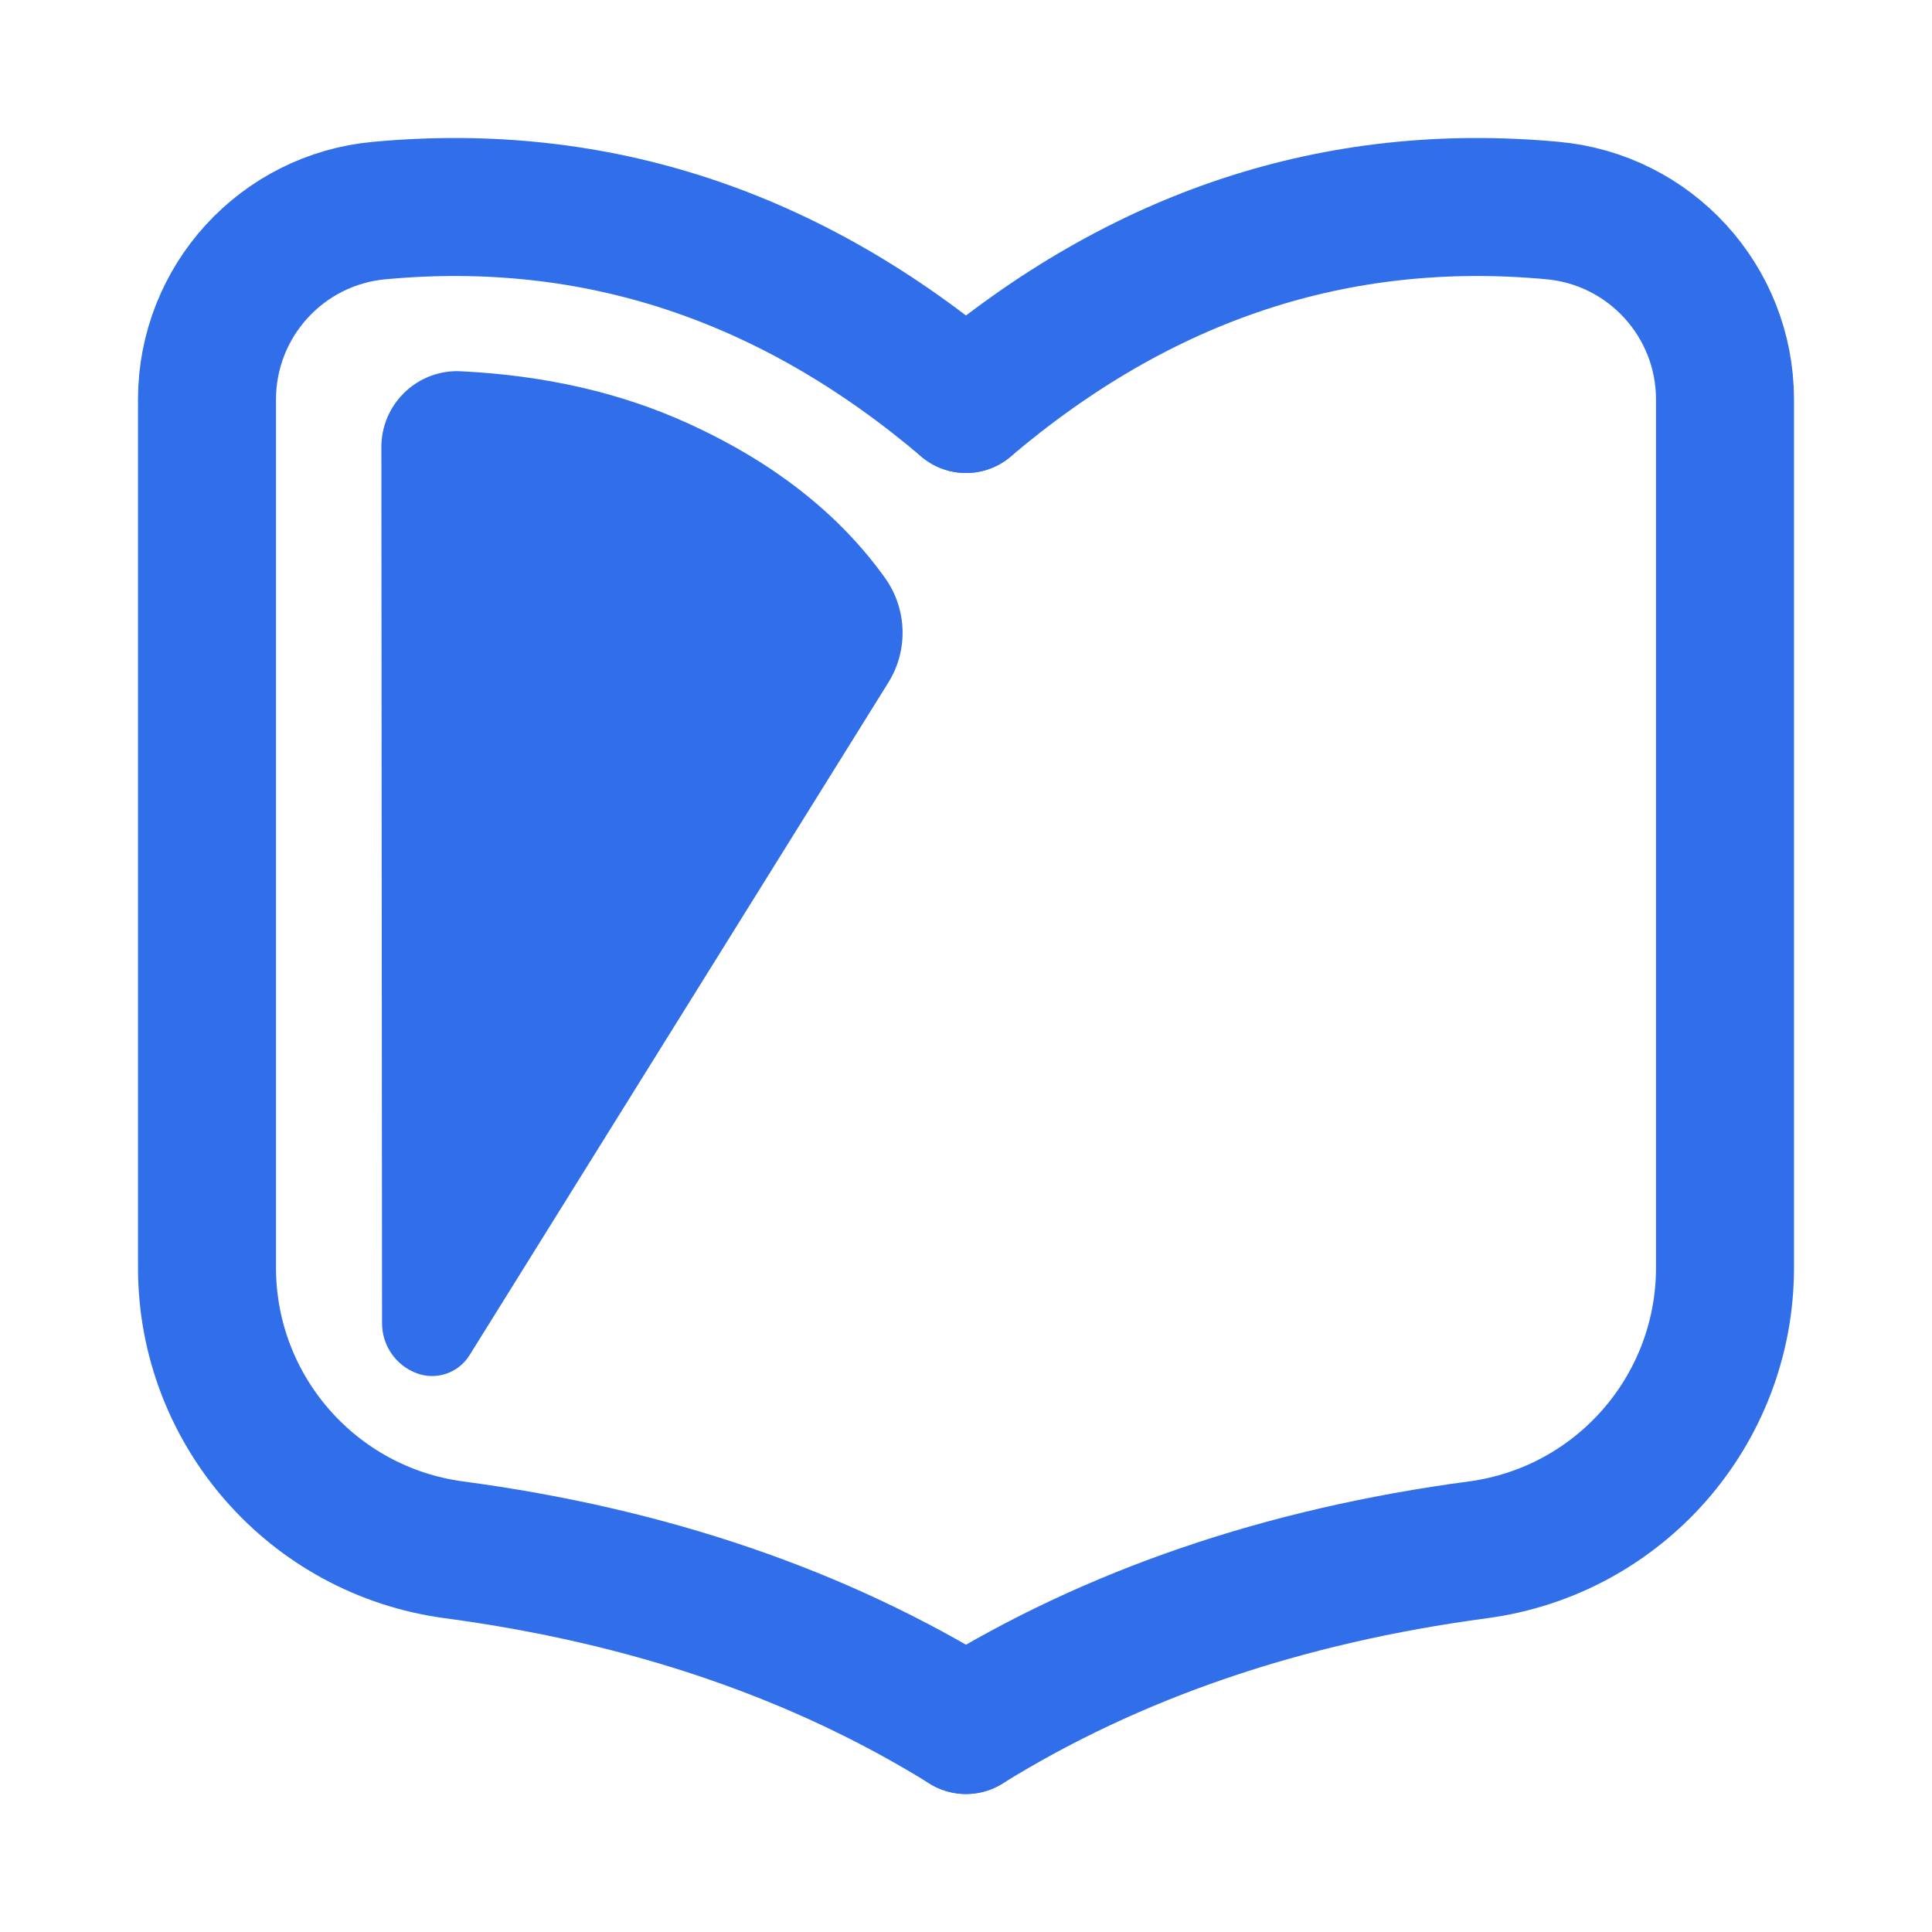
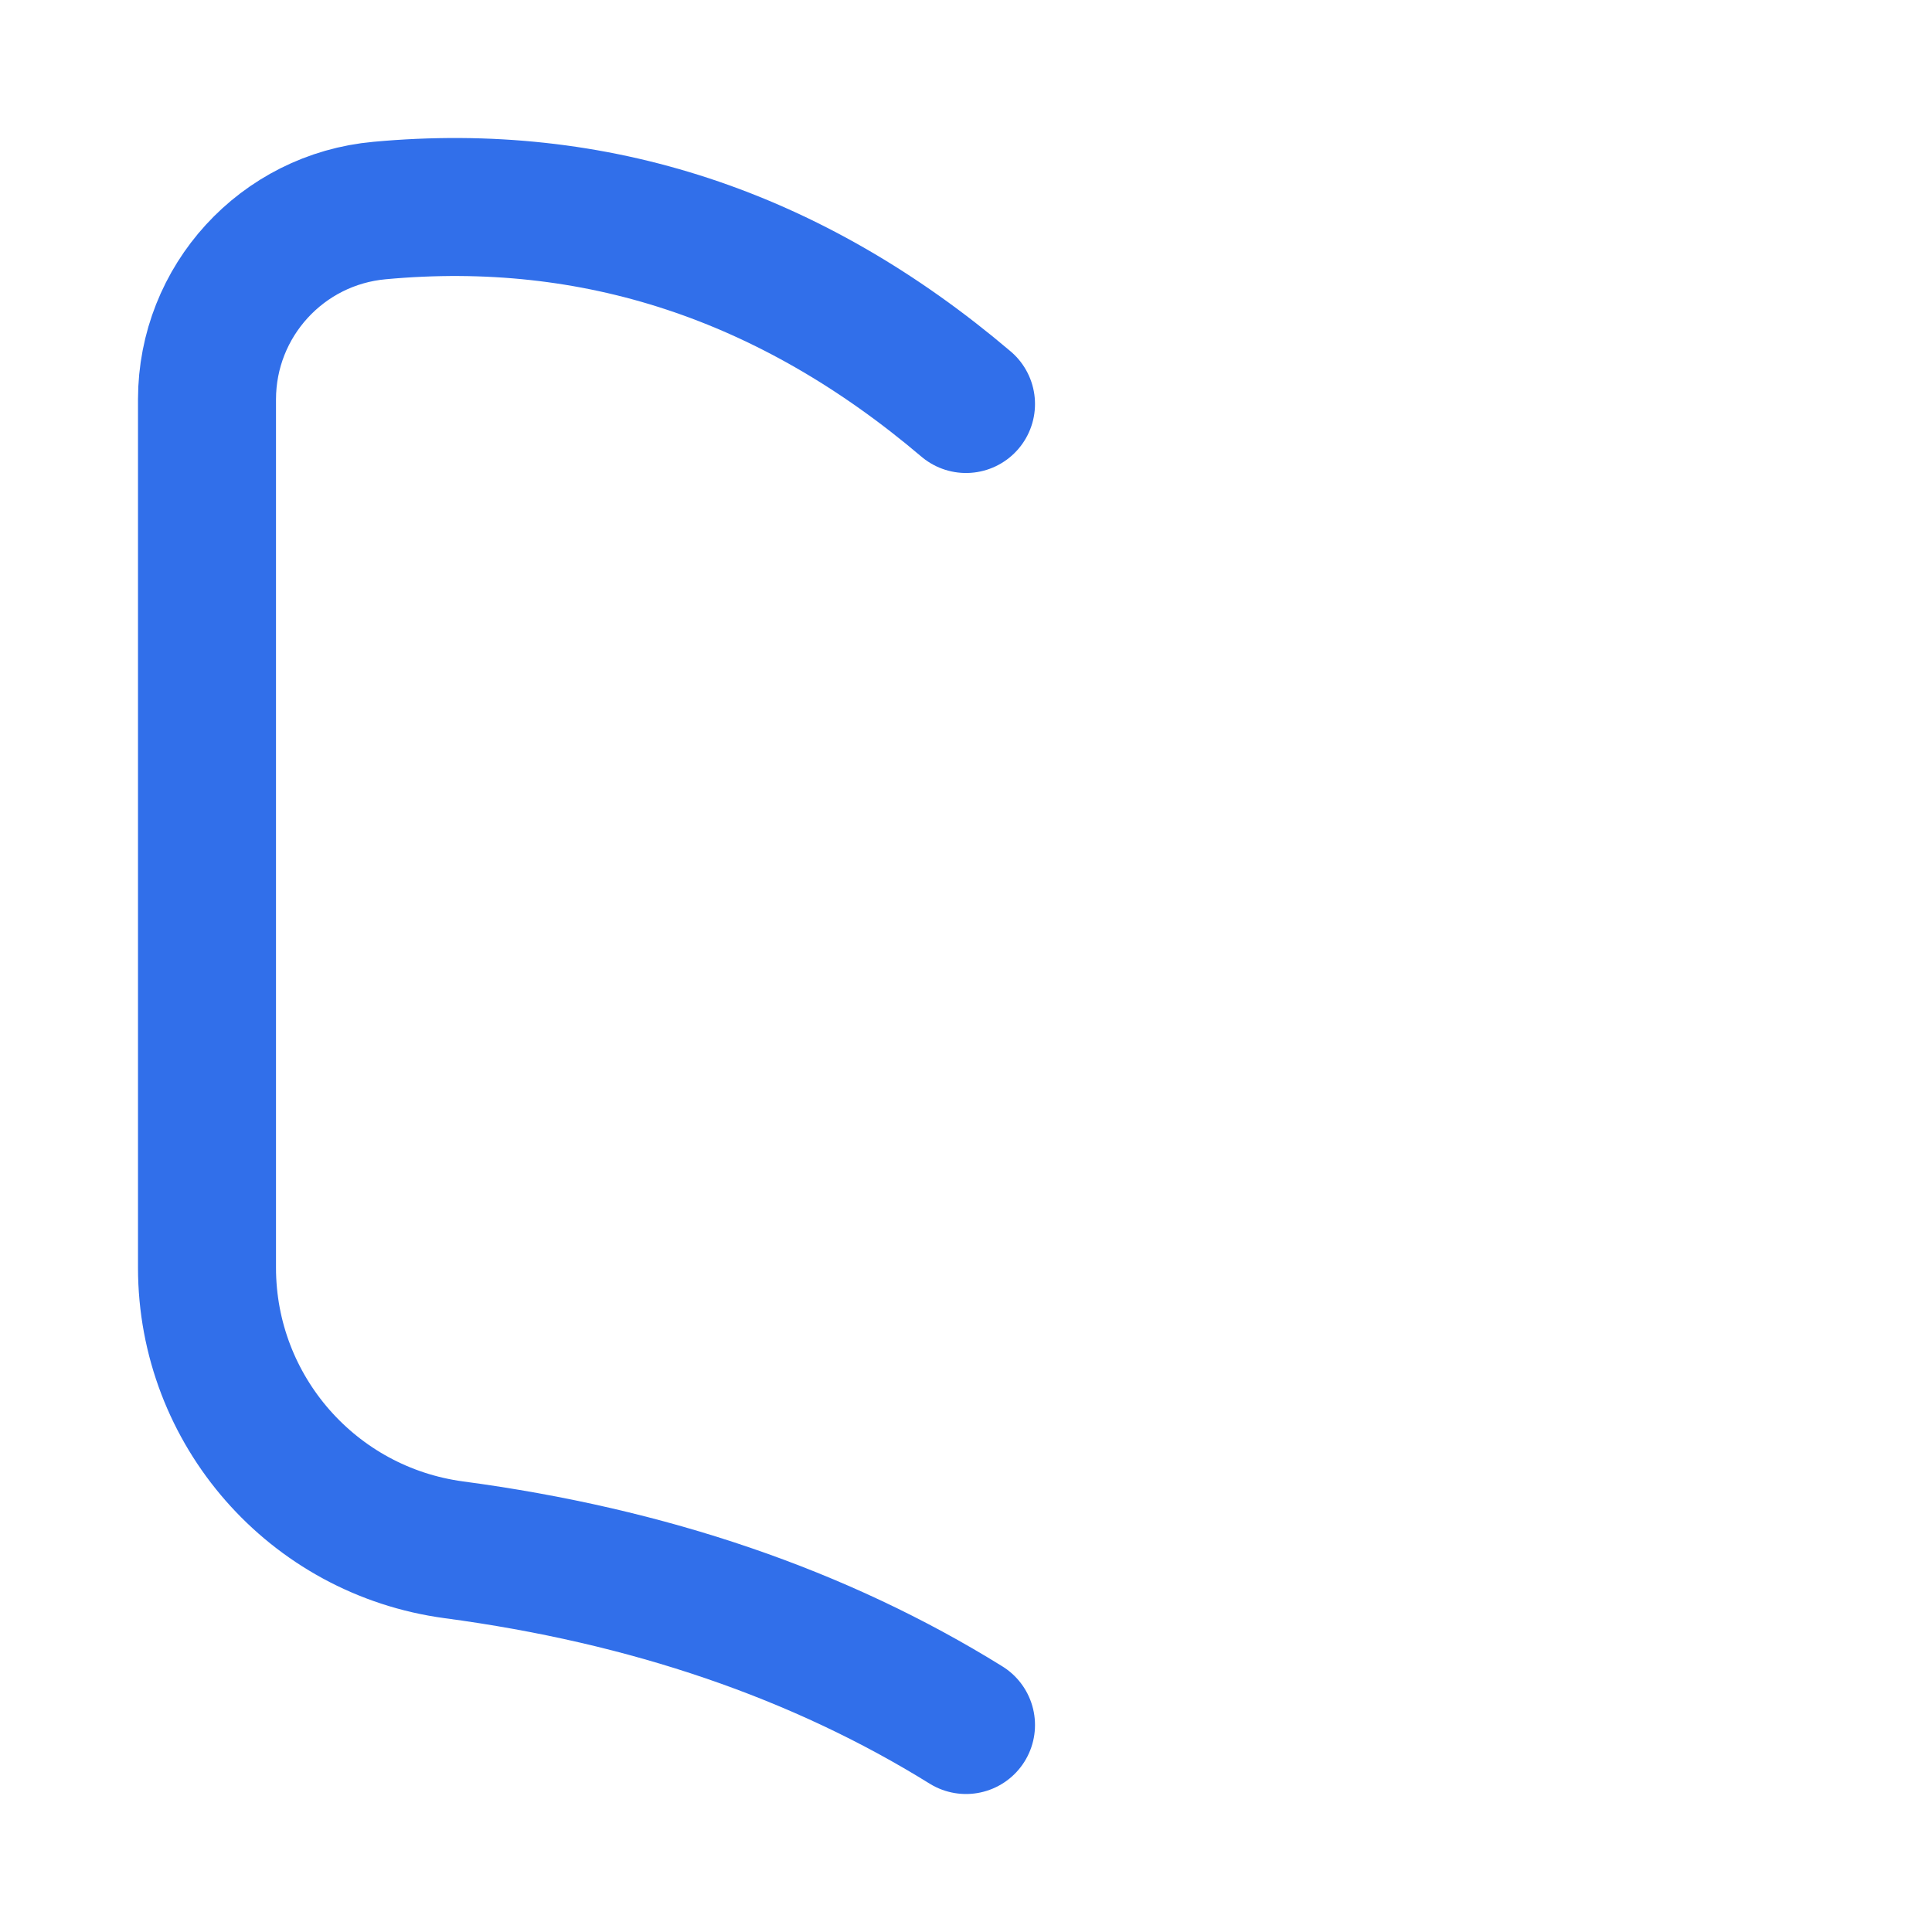
<svg xmlns="http://www.w3.org/2000/svg" width="28" height="28" viewBox="0 0 28 28" fill="none">
  <path d="M14 25C11.879 23.684 9.404 22.838 6.578 22.461C4.53 22.186 3.001 20.44 3 18.374V5.786C3.002 4.364 4.087 3.178 5.503 3.051C8.626 2.763 11.459 3.698 14 5.855" stroke="#316FEA" stroke-width="2" stroke-linecap="round" stroke-linejoin="round" />
-   <path fill-rule="evenodd" clip-rule="evenodd" d="M6.031 19.899C5.733 19.784 5.537 19.497 5.537 19.178L5.527 6.481C5.526 5.874 6.017 5.38 6.625 5.379C6.645 5.379 6.665 5.38 6.685 5.381C7.906 5.441 9.005 5.694 9.981 6.14C11.214 6.703 12.162 7.448 12.826 8.375C13.148 8.827 13.167 9.427 12.872 9.896L6.804 19.642C6.642 19.902 6.317 20.011 6.031 19.899Z" fill="#316FEA" />
-   <path d="M14 25C16.122 23.684 18.596 22.838 21.422 22.461C23.47 22.186 24.999 20.44 25 18.374V5.786C24.998 4.364 23.913 3.178 22.497 3.051C19.374 2.763 16.541 3.698 14 5.855" stroke="#316FEA" stroke-width="2" stroke-linecap="round" stroke-linejoin="round" />
</svg>